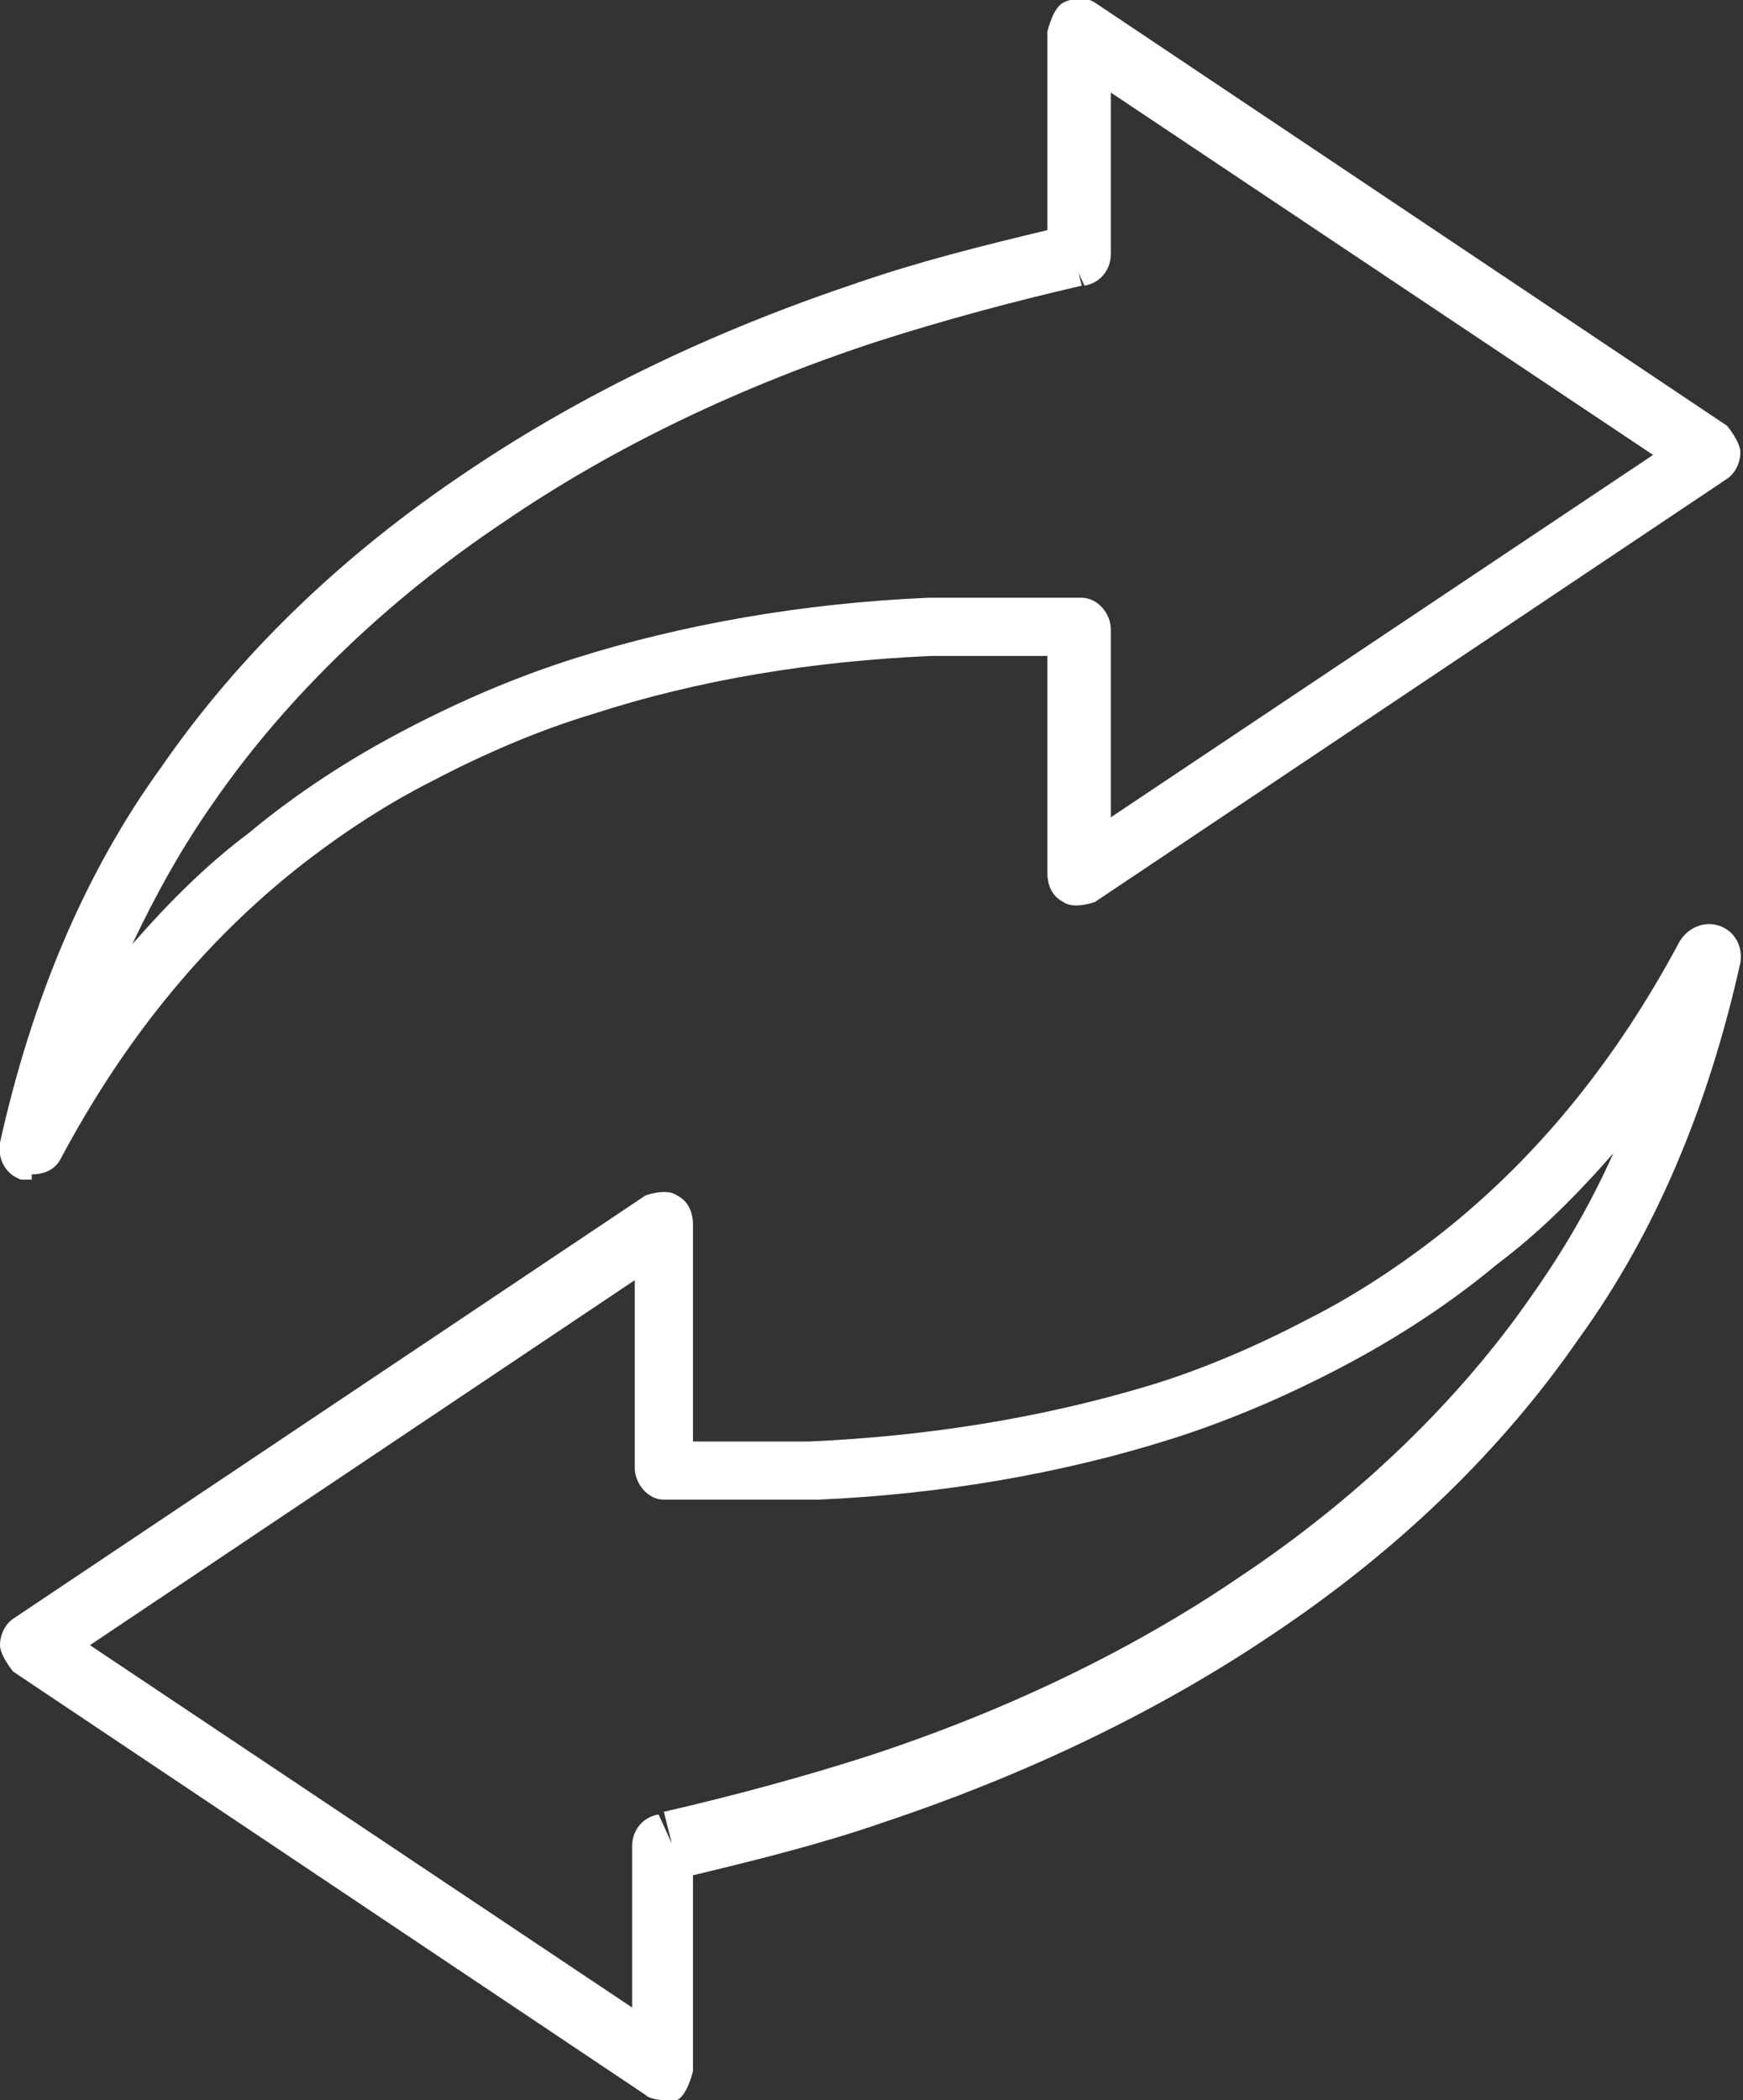
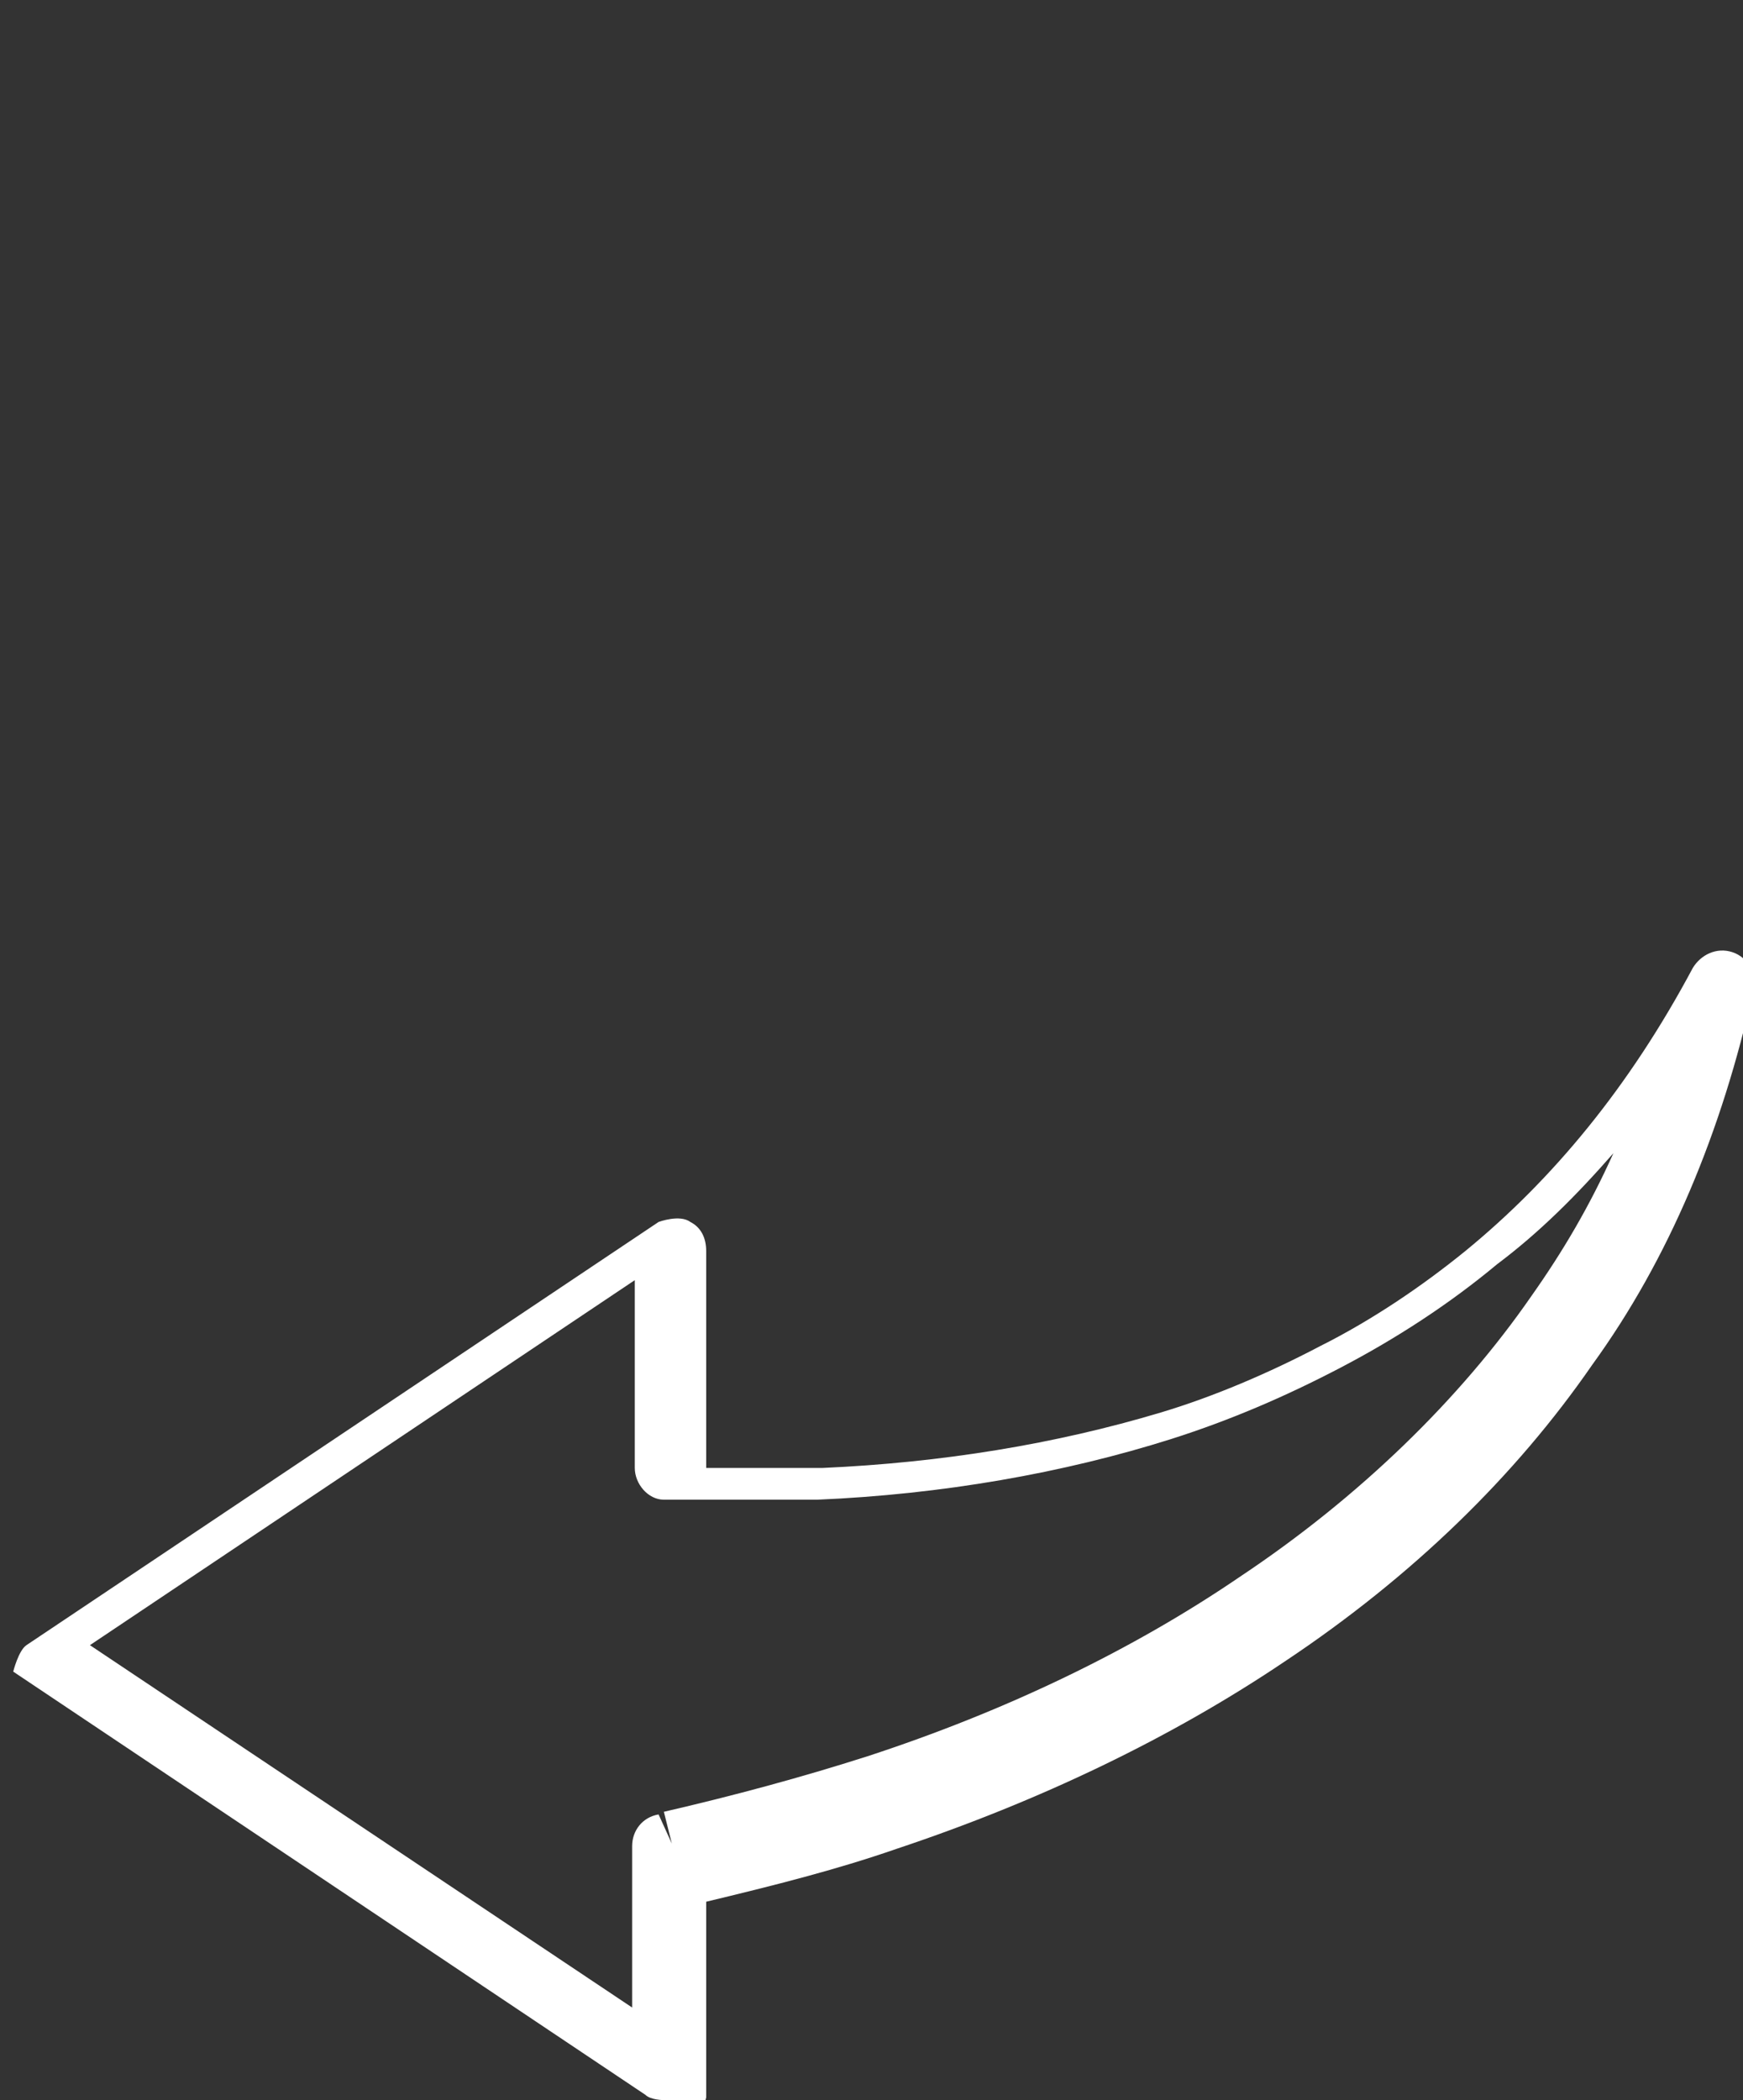
<svg xmlns="http://www.w3.org/2000/svg" id="Calque_2" data-name="Calque 2" viewBox="0 0 6.59 7.94">
  <rect x="0" y="0" width="6.59" height="7.94" fill="#333333" stroke="none" />
  <defs>
    <style>
      .cls-1 {
        fill: #fff;
        stroke-width: 0px;
      }
    </style>
  </defs>
  <g id="Calque_1-2" data-name="Calque 1">
    <g>
-       <path class="cls-1" d="m.12,4.46s-.03,0-.04,0c-.06-.02-.09-.08-.08-.14.12-.54.32-1.02.61-1.42.29-.42.68-.8,1.16-1.12.43-.29.93-.53,1.47-.71.23-.08.47-.14.72-.2V.12s.02-.09.06-.11c.04-.02.09-.02.12,0l2.39,1.6s.05.06.05.1-.02.08-.05.1l-2.39,1.6s-.08.03-.12,0c-.04-.02-.06-.06-.06-.11v-.82c-.16,0-.3,0-.44,0-.45.02-.88.09-1.28.22-.2.06-.41.15-.6.25-.2.1-.39.23-.55.36-.33.27-.62.62-.86,1.07-.02.04-.06.06-.11.06ZM4.06.96l.03.12c-.26.06-.52.13-.77.21-.52.17-1,.4-1.41.68-.45.3-.83.67-1.1,1.06-.12.17-.22.35-.31.54.14-.16.28-.3.44-.42.18-.15.38-.28.59-.39.21-.11.42-.2.64-.27.41-.13.87-.21,1.34-.23.18,0,.37,0,.58,0,.06,0,.11.06.11.12v.71l2.05-1.37L4.2.35v.61c0,.06-.04.11-.1.12l-.05-.11Z" />
-       <path class="cls-1" d="m2.51,7.94s-.05,0-.07-.02L.05,6.32S0,6.26,0,6.22s.02-.08.05-.1l2.39-1.6s.08-.03.12,0c.04.02.06.06.06.11v.82c.16,0,.3,0,.44,0,.45-.02.88-.09,1.28-.21.2-.06.41-.15.6-.25.2-.1.39-.23.55-.36.33-.27.62-.62.86-1.07.03-.05.09-.08.15-.06.06.02.09.08.08.14-.12.54-.32,1.02-.61,1.42-.29.42-.68.8-1.16,1.12-.43.29-.93.53-1.47.71-.23.08-.47.14-.72.2v.74s-.02.09-.06.11c-.02,0-.04.01-.06.01ZM.34,6.22l2.05,1.37v-.61c0-.06.04-.11.1-.12l.05.11-.03-.12c.26-.06.52-.13.77-.21.52-.17,1-.4,1.41-.68.45-.3.83-.67,1.1-1.06.12-.17.22-.34.31-.54-.14.16-.28.3-.44.42-.18.15-.38.28-.59.39-.21.11-.42.2-.64.27-.41.13-.87.21-1.34.23-.18,0-.37,0-.58,0-.06,0-.11-.06-.11-.12v-.71L.34,6.22Z" />
+       <path class="cls-1" d="m2.51,7.94s-.05,0-.07-.02L.05,6.32s.02-.08.05-.1l2.39-1.6s.08-.03.12,0c.04.02.06.06.06.11v.82c.16,0,.3,0,.44,0,.45-.02.88-.09,1.28-.21.2-.06.41-.15.6-.25.2-.1.39-.23.55-.36.33-.27.62-.62.86-1.07.03-.05.09-.08.15-.06.06.02.09.08.08.14-.12.54-.32,1.02-.61,1.42-.29.42-.68.8-1.16,1.12-.43.29-.93.53-1.47.71-.23.08-.47.14-.72.2v.74s-.02.09-.06.11c-.02,0-.04.01-.06.01ZM.34,6.22l2.05,1.37v-.61c0-.06.04-.11.1-.12l.05.11-.03-.12c.26-.06.52-.13.77-.21.52-.17,1-.4,1.41-.68.45-.3.83-.67,1.1-1.06.12-.17.22-.34.31-.54-.14.16-.28.3-.44.42-.18.15-.38.28-.59.39-.21.11-.42.2-.64.27-.41.13-.87.21-1.34.23-.18,0-.37,0-.58,0-.06,0-.11-.06-.11-.12v-.71L.34,6.22Z" />
    </g>
  </g>
</svg>